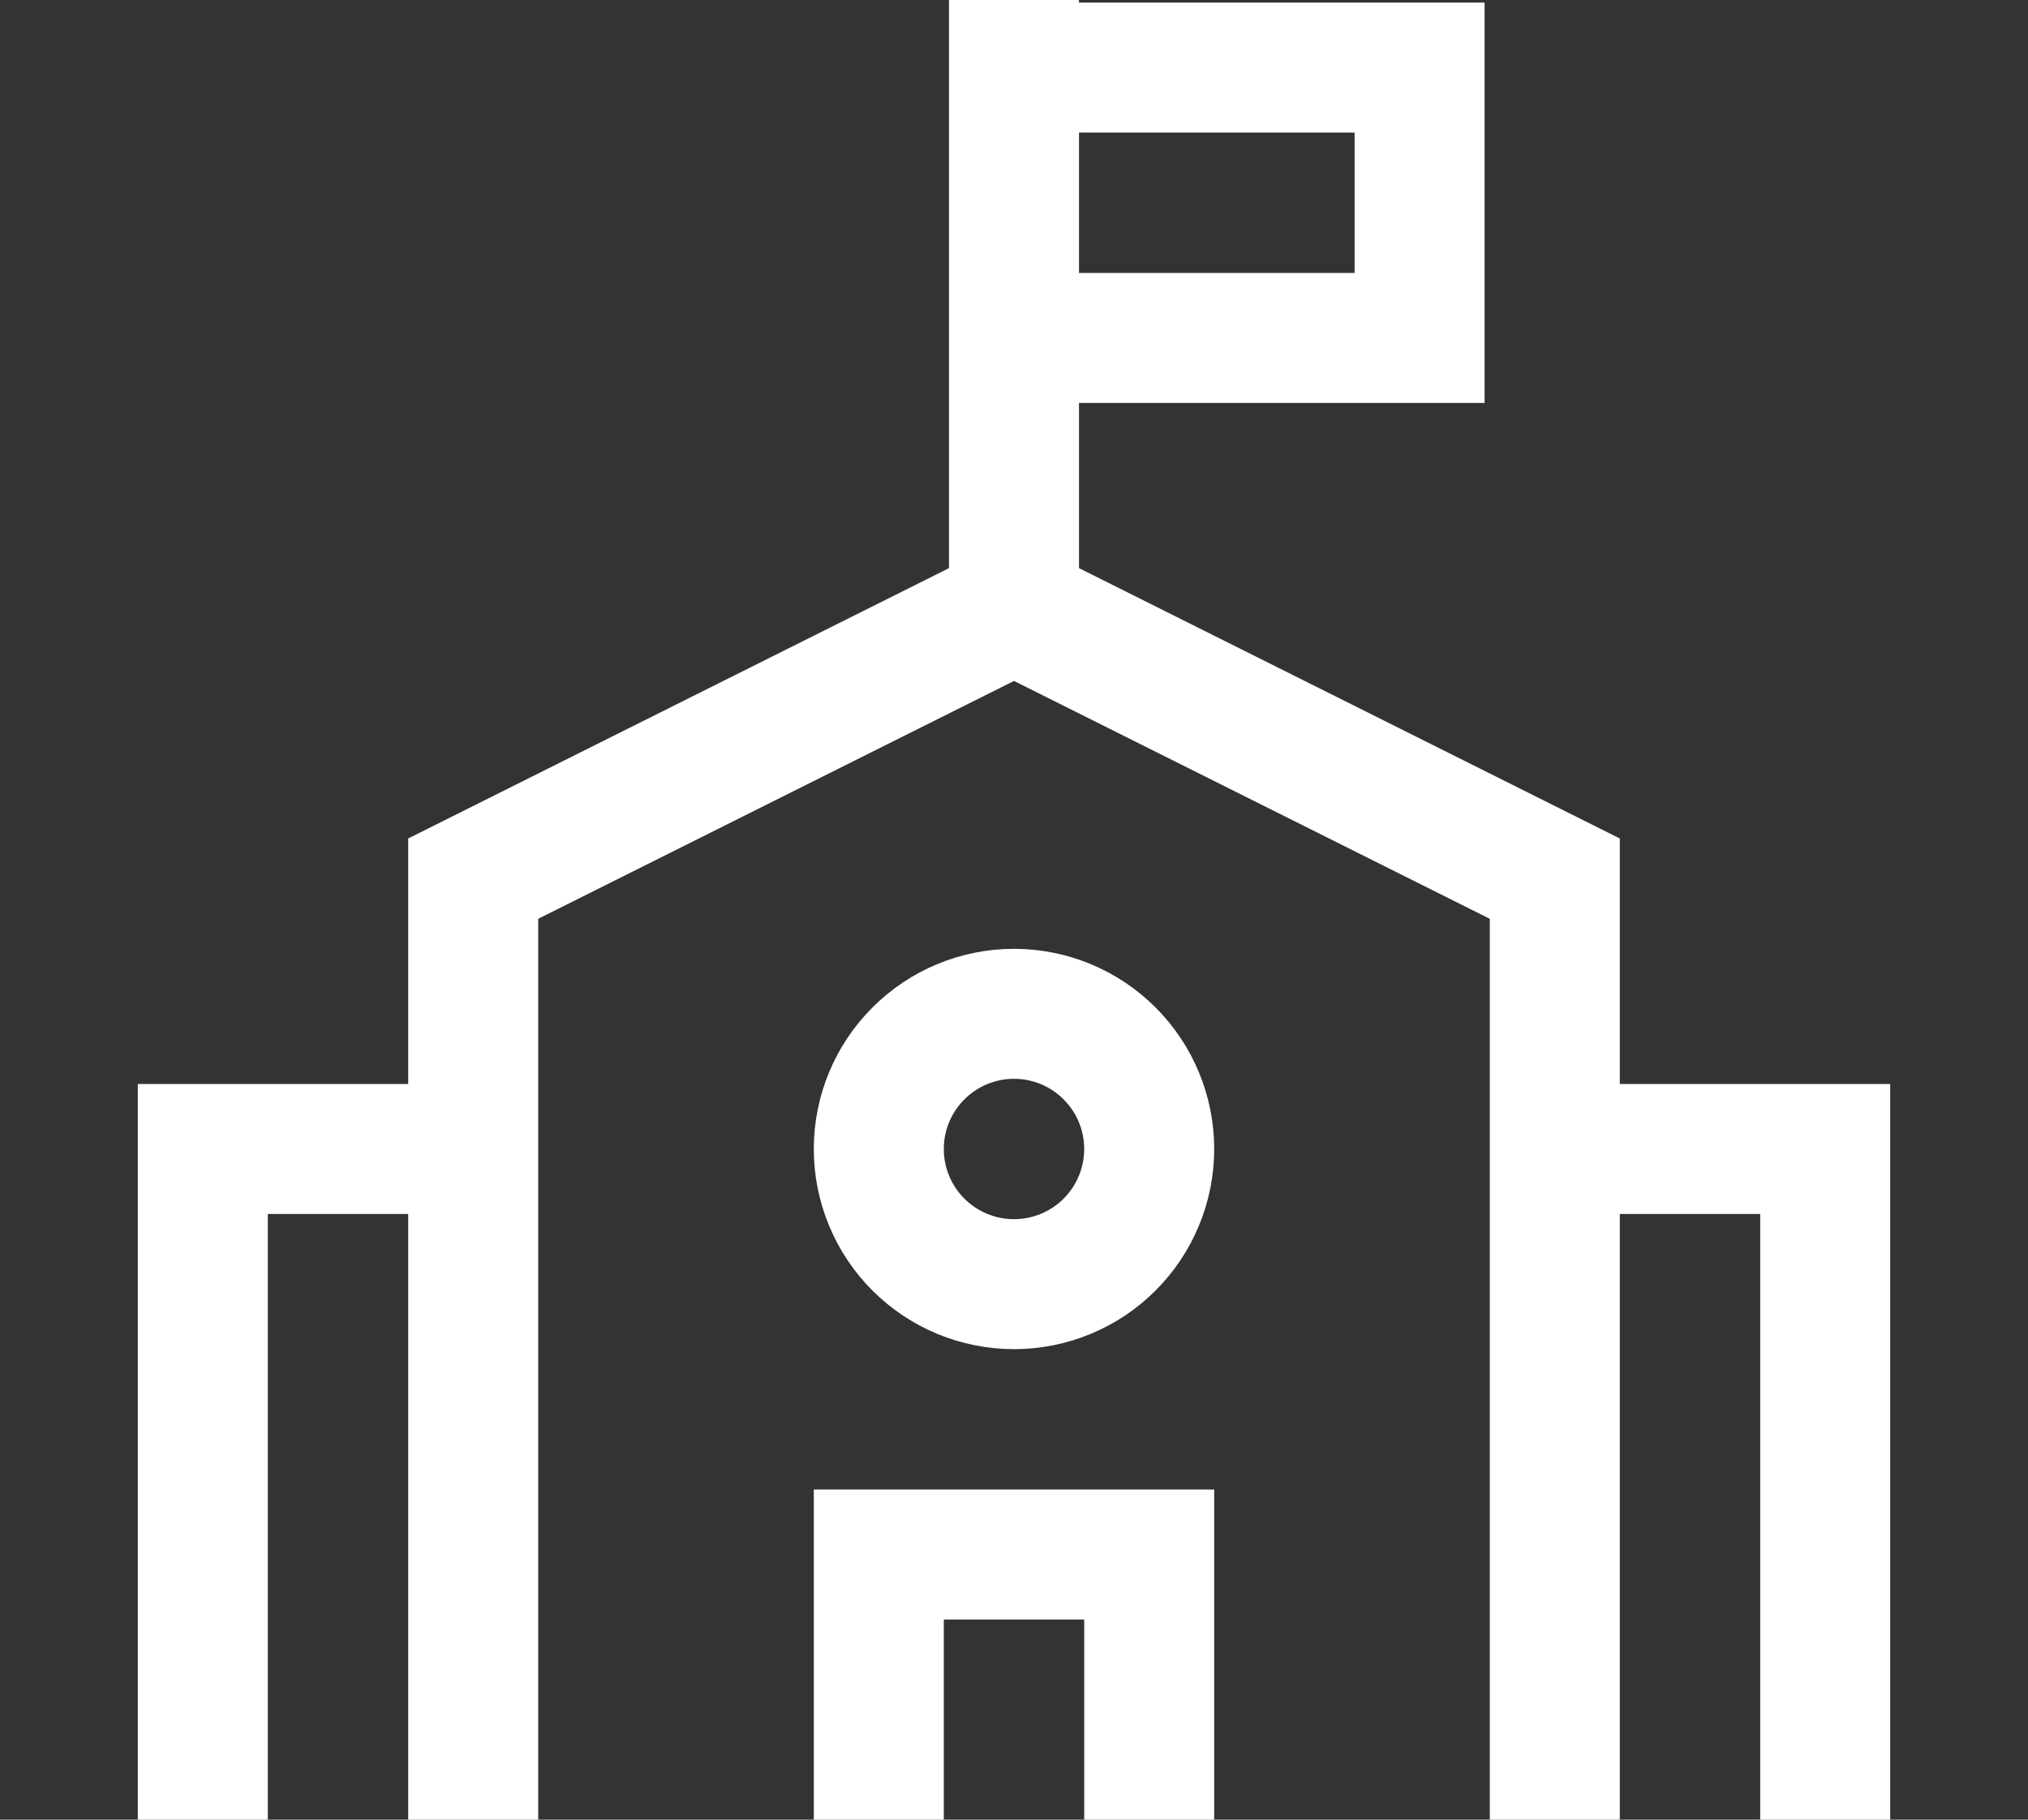
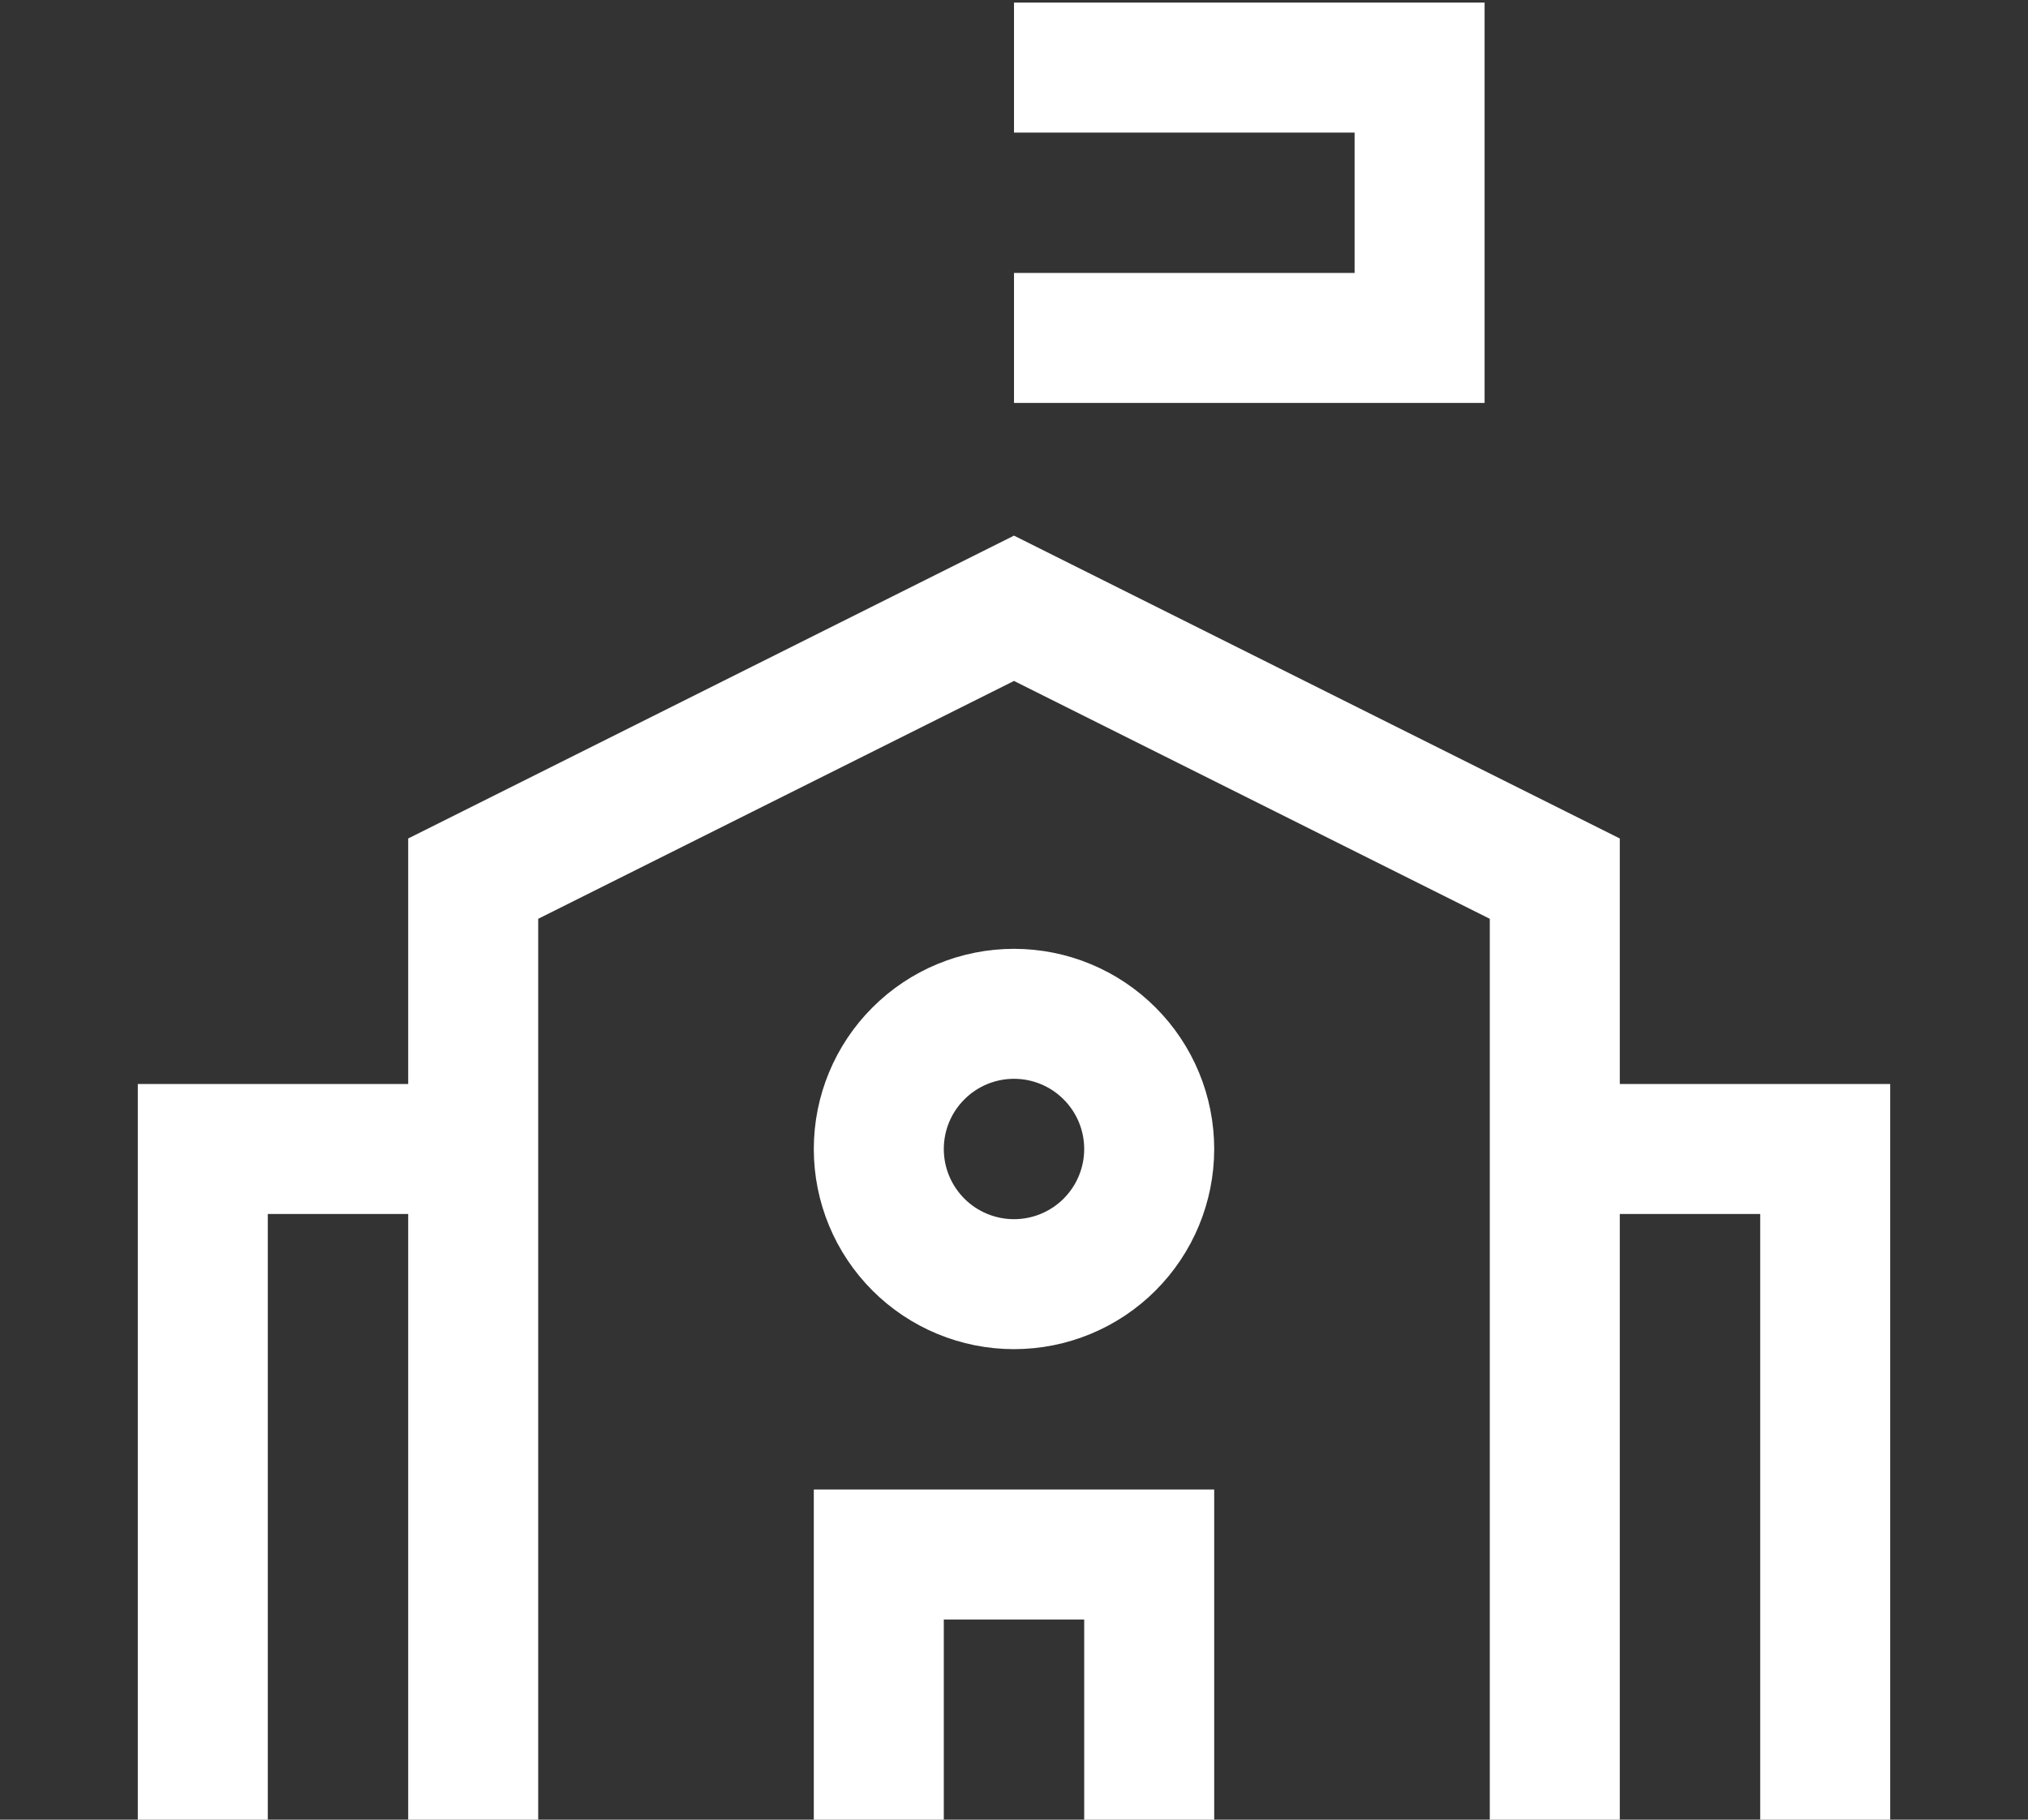
<svg xmlns="http://www.w3.org/2000/svg" width="39" height="35" viewBox="0 0 39 35" fill="none">
  <rect x="0" y="0" width="39" height="35" fill="#333333" stroke="none" />
-   <path d="M19.5 11.7L29.9 16.9V37.7H9.1V16.9L19.5 11.7ZM19.5 11.7V0M0 37.7H39M3.9 37.7V22.1H9.1M35.1 37.7V22.1H29.9M16.9 37.7V29.9H22.1V37.7M19.5 1.3H27.3V6.5H19.5M19.5 24.7C18.81 24.7 18.149 24.426 17.662 23.939C17.174 23.451 16.9 22.79 16.9 22.1C16.9 21.41 17.174 20.749 17.662 20.262C18.149 19.774 18.81 19.5 19.5 19.5C20.19 19.5 20.851 19.774 21.338 20.262C21.826 20.749 22.1 21.41 22.1 22.1C22.1 22.79 21.826 23.451 21.338 23.939C20.851 24.426 20.19 24.7 19.5 24.7Z" stroke="white" stroke-width="2.5" />
+   <path d="M19.5 11.7L29.9 16.9V37.7H9.1V16.9L19.5 11.7ZM19.5 11.7M0 37.7H39M3.9 37.7V22.1H9.1M35.1 37.7V22.1H29.9M16.9 37.7V29.9H22.1V37.7M19.5 1.3H27.3V6.5H19.5M19.5 24.7C18.81 24.7 18.149 24.426 17.662 23.939C17.174 23.451 16.9 22.79 16.9 22.1C16.9 21.41 17.174 20.749 17.662 20.262C18.149 19.774 18.81 19.5 19.5 19.5C20.19 19.5 20.851 19.774 21.338 20.262C21.826 20.749 22.1 21.41 22.1 22.1C22.1 22.79 21.826 23.451 21.338 23.939C20.851 24.426 20.19 24.7 19.5 24.7Z" stroke="white" stroke-width="2.5" />
</svg>